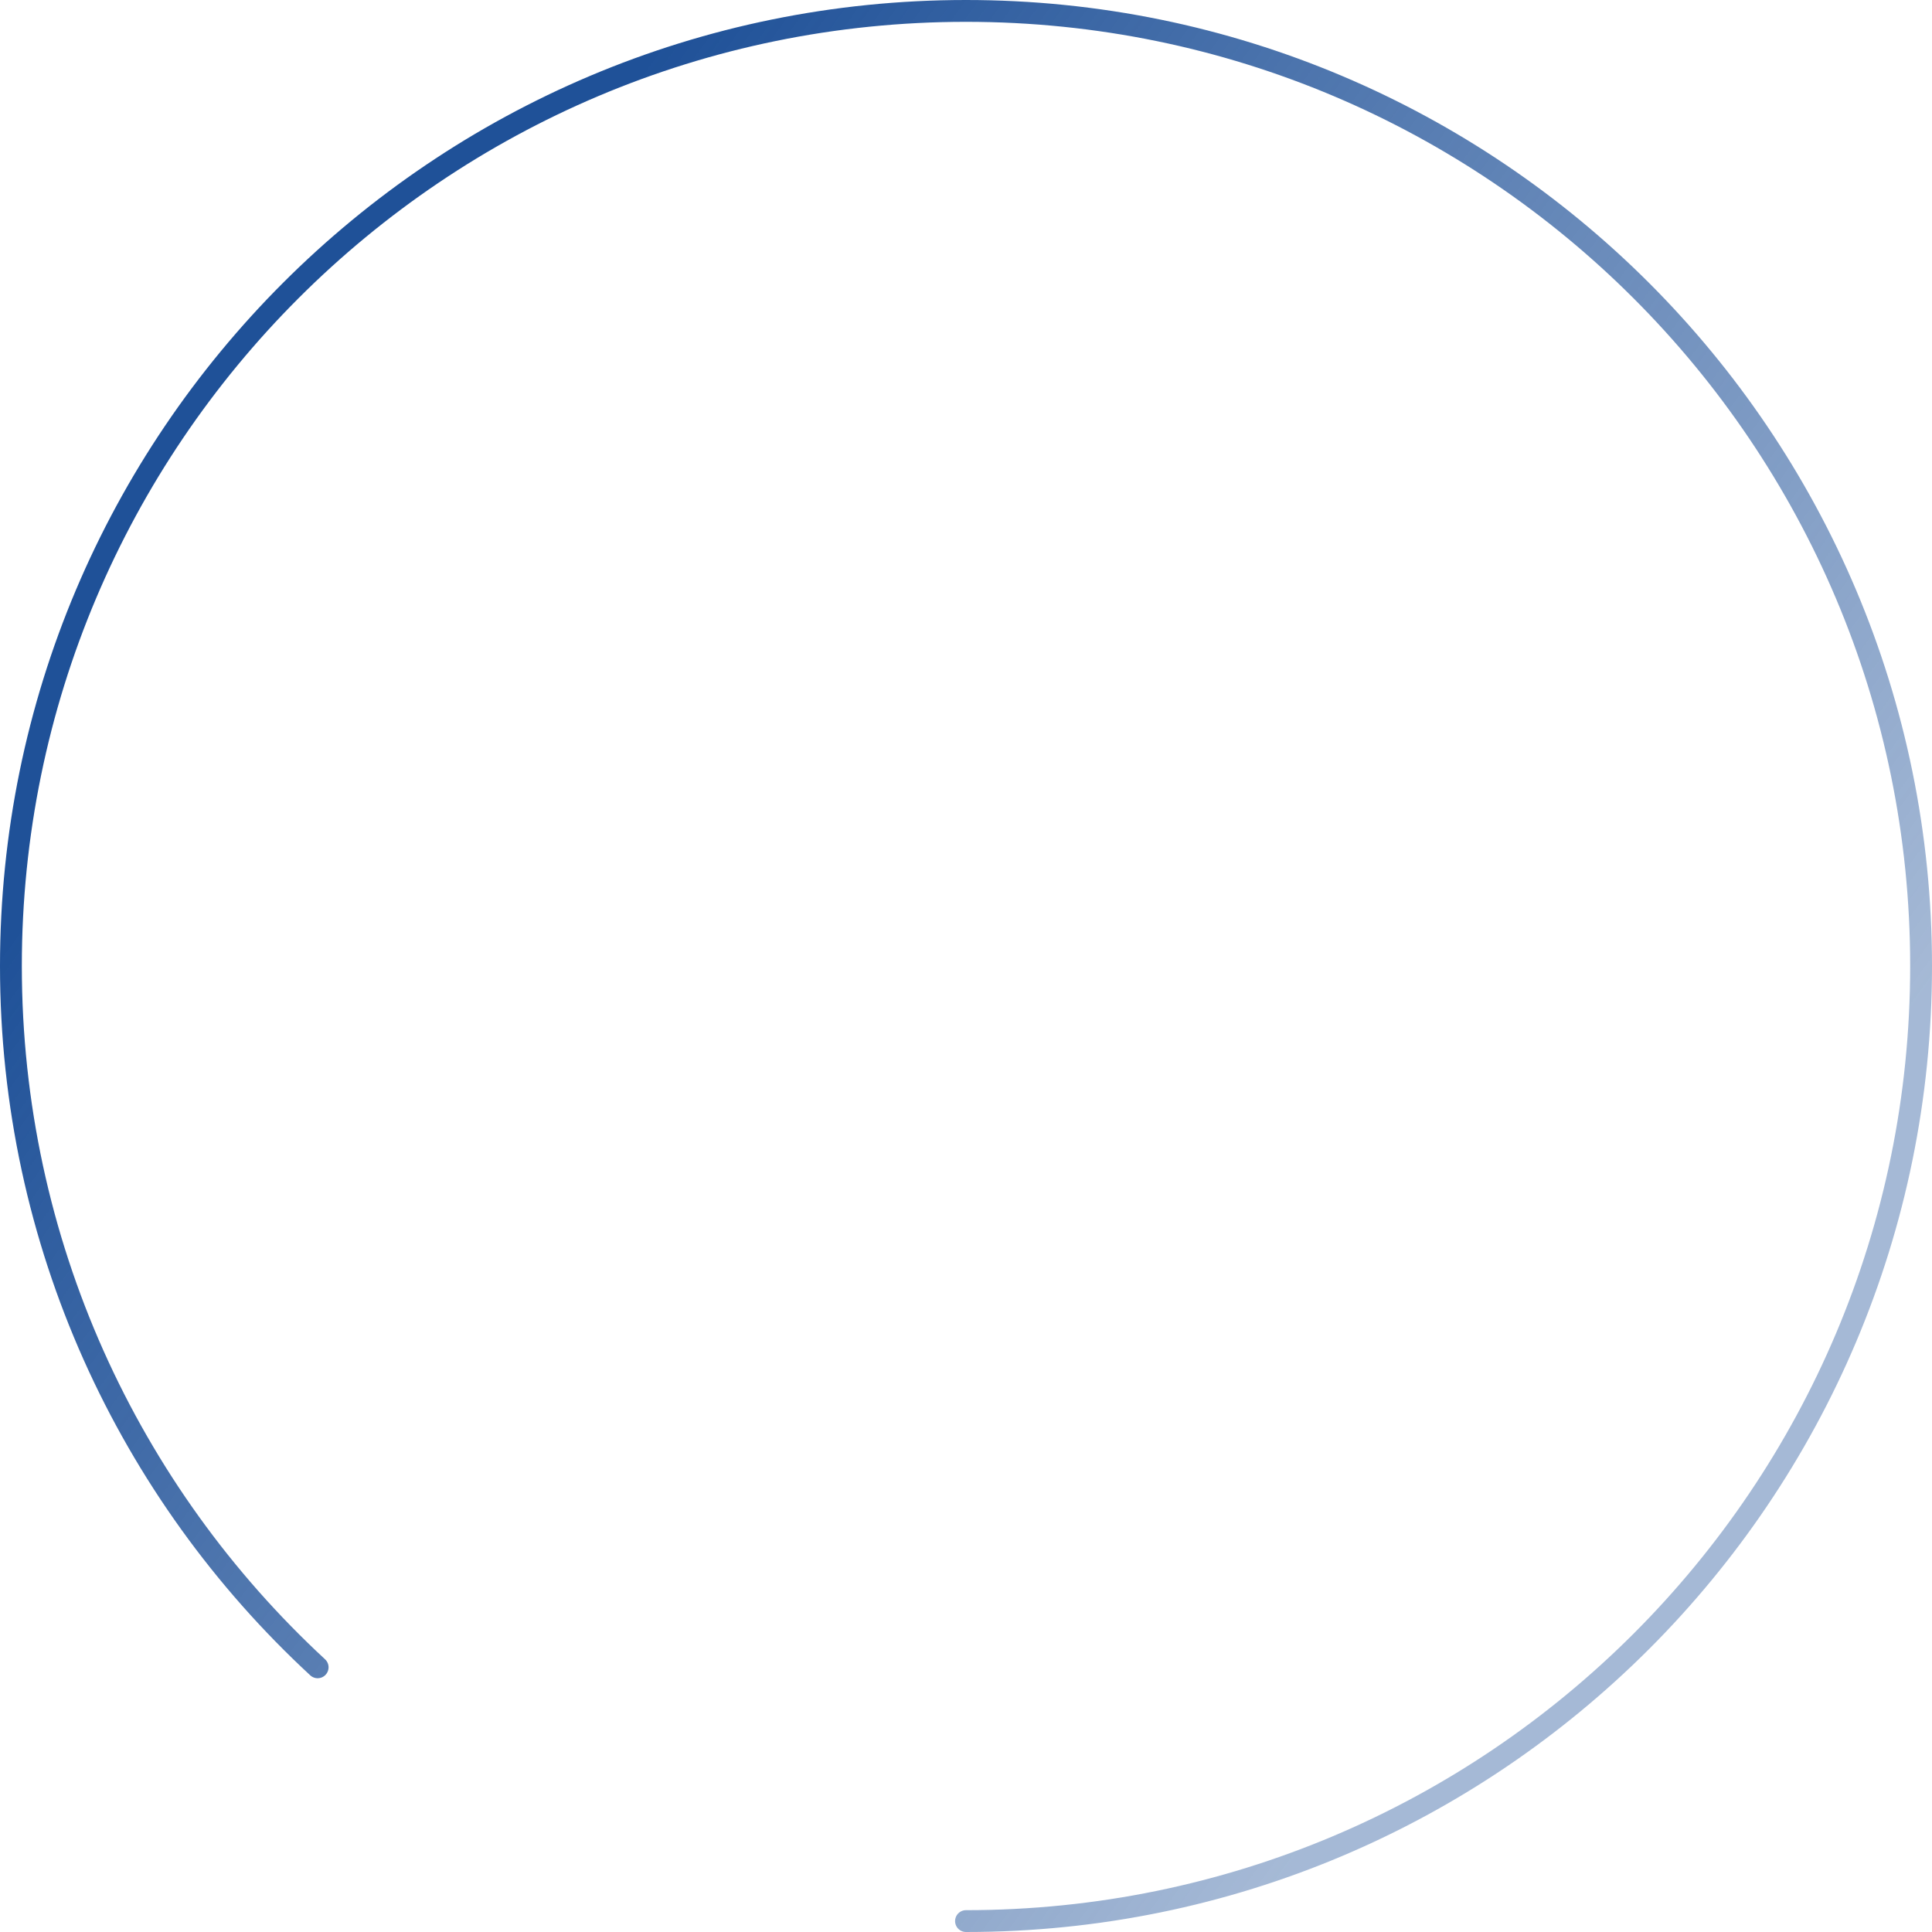
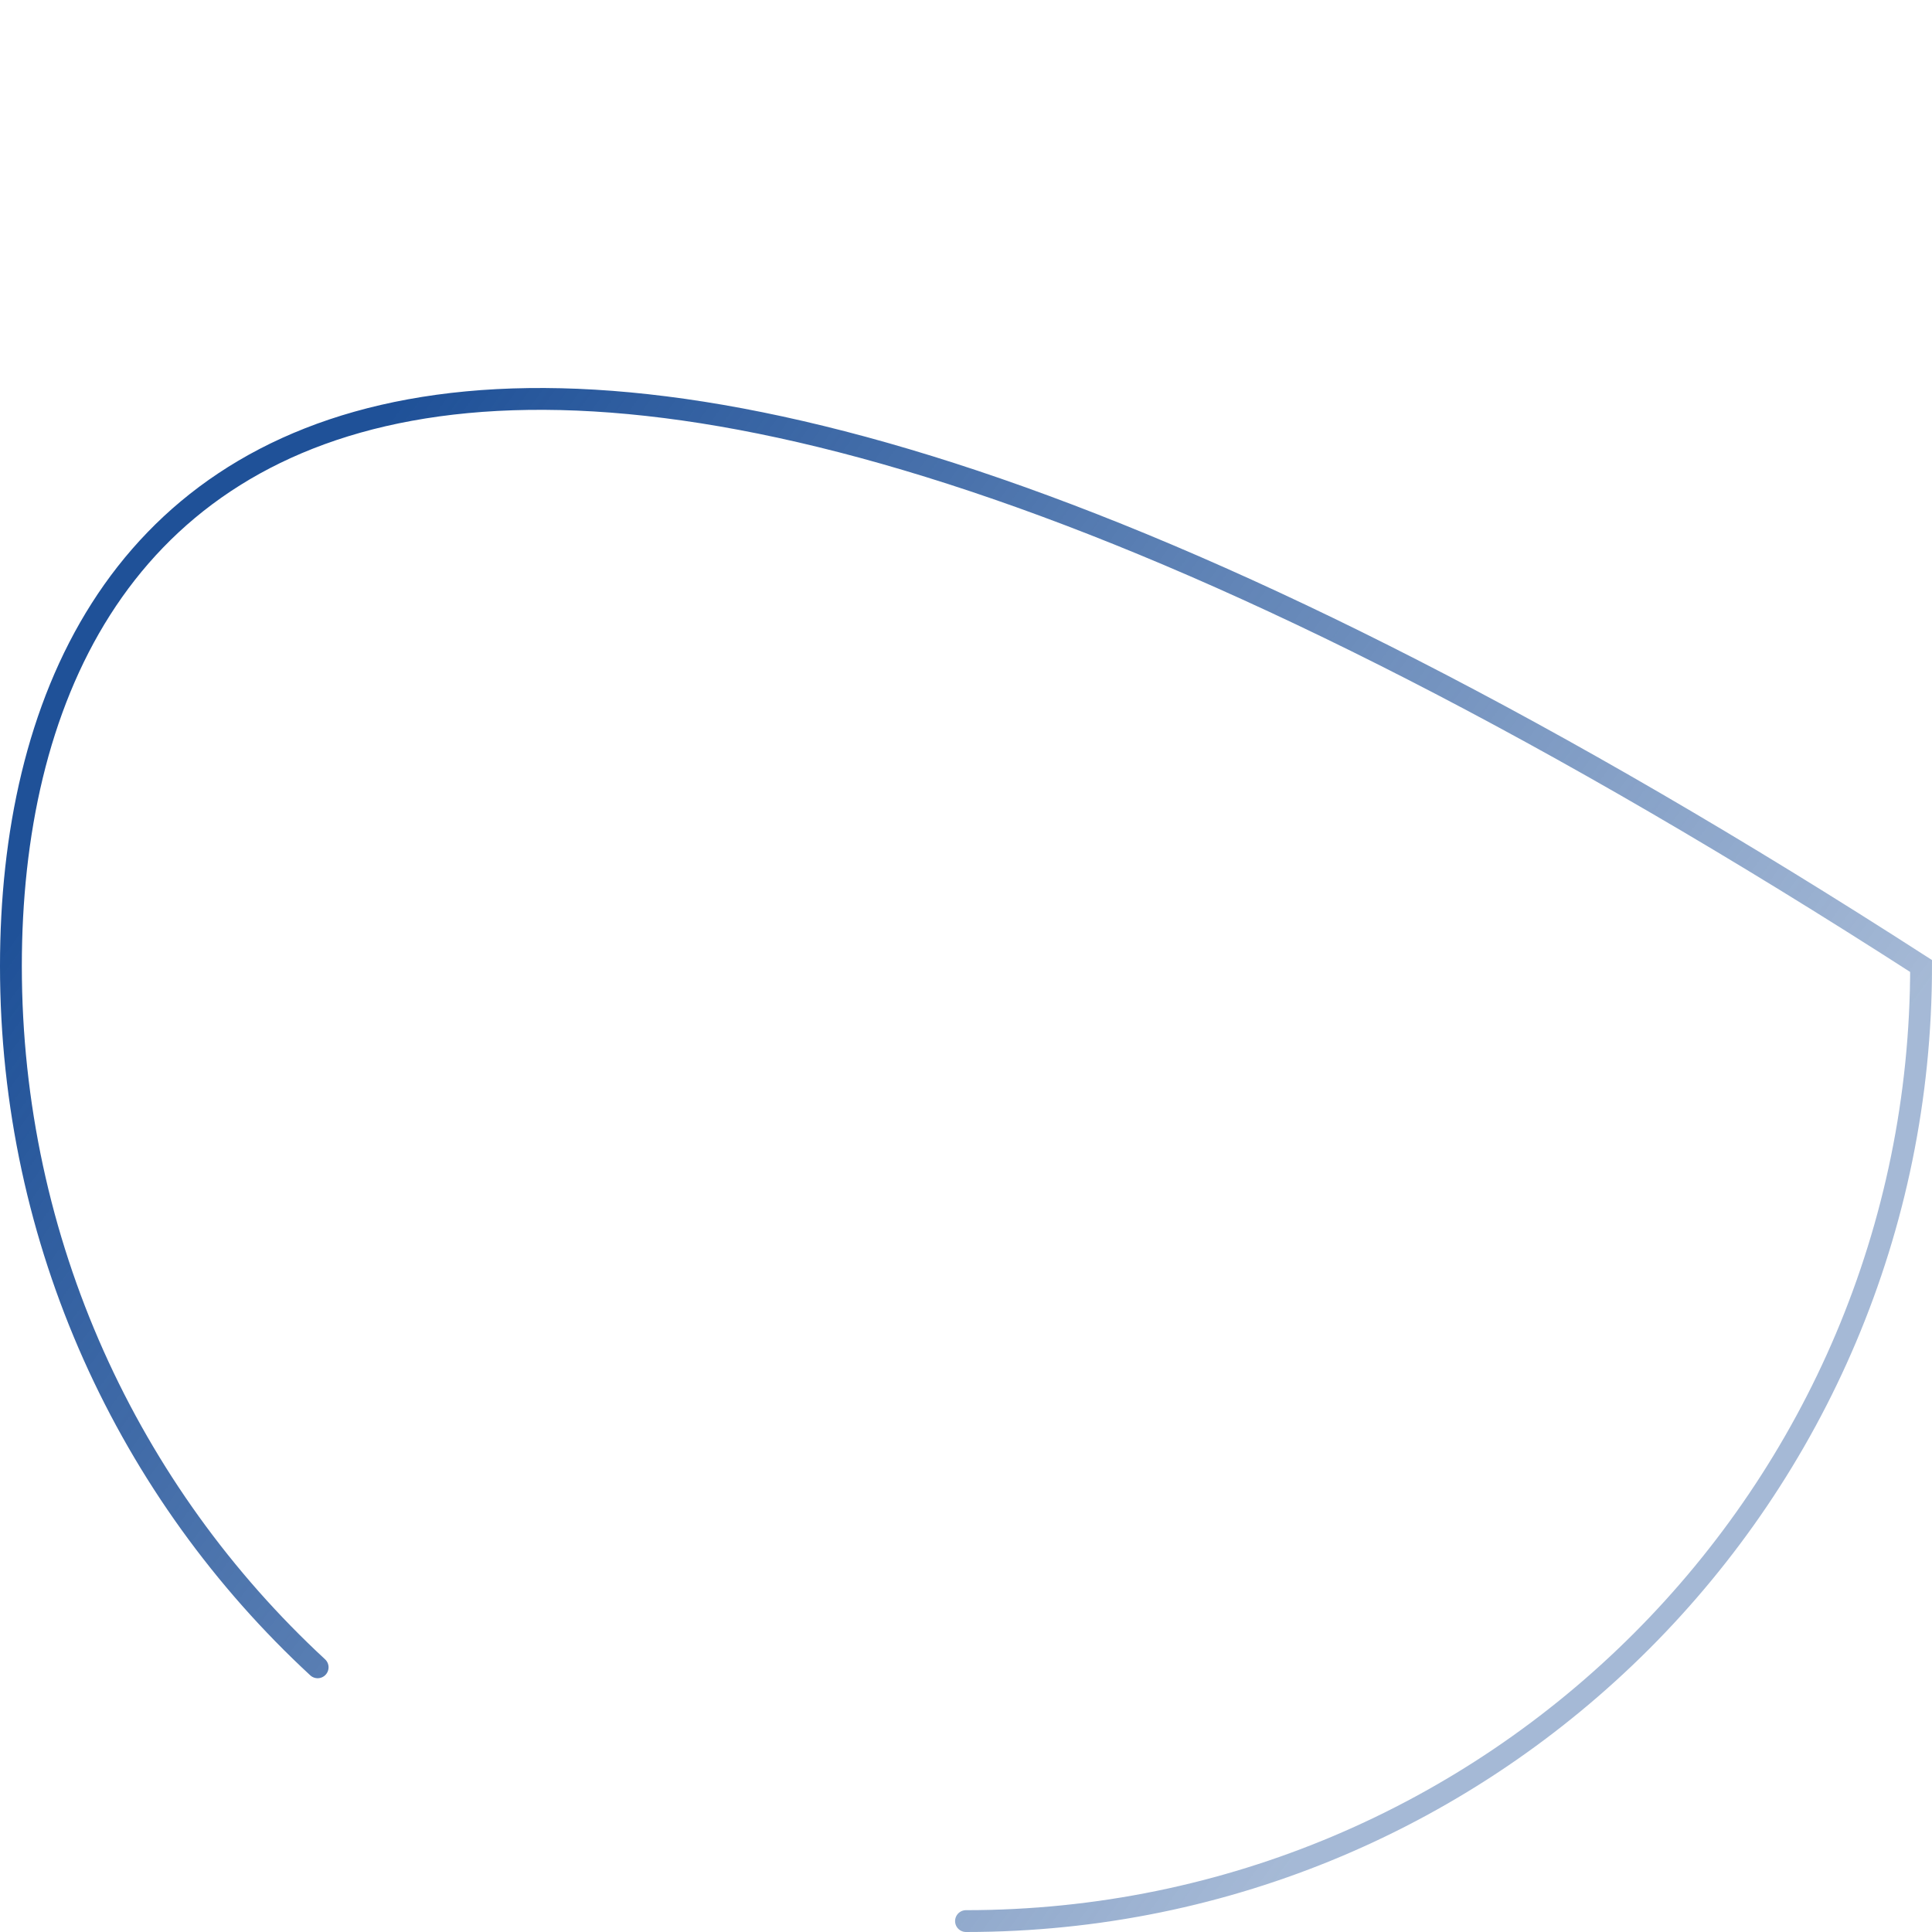
<svg xmlns="http://www.w3.org/2000/svg" width="354" height="354" viewBox="0 0 354 354" fill="none">
-   <path d="M177 352C273.65 352 352 273.65 352 177C352 80.35 273.65 2 177 2C80.35 2 2 80.35 2 177C2 227.793 23.639 273.531 58.202 305.5" stroke="url(#paint0_linear_325_48)" stroke-width="4" stroke-linecap="round" />
+   <path d="M177 352C273.65 352 352 273.65 352 177C80.35 2 2 80.35 2 177C2 227.793 23.639 273.531 58.202 305.5" stroke="url(#paint0_linear_325_48)" stroke-width="4" stroke-linecap="round" />
  <defs>
    <linearGradient id="paint0_linear_325_48" x1="2" y1="171.745" x2="236.5" y2="342" gradientUnits="userSpaceOnUse">
      <stop stop-color="#1F5198" />
      <stop offset="1" stop-color="#1F5198" stop-opacity="0.4" />
    </linearGradient>
  </defs>
</svg>